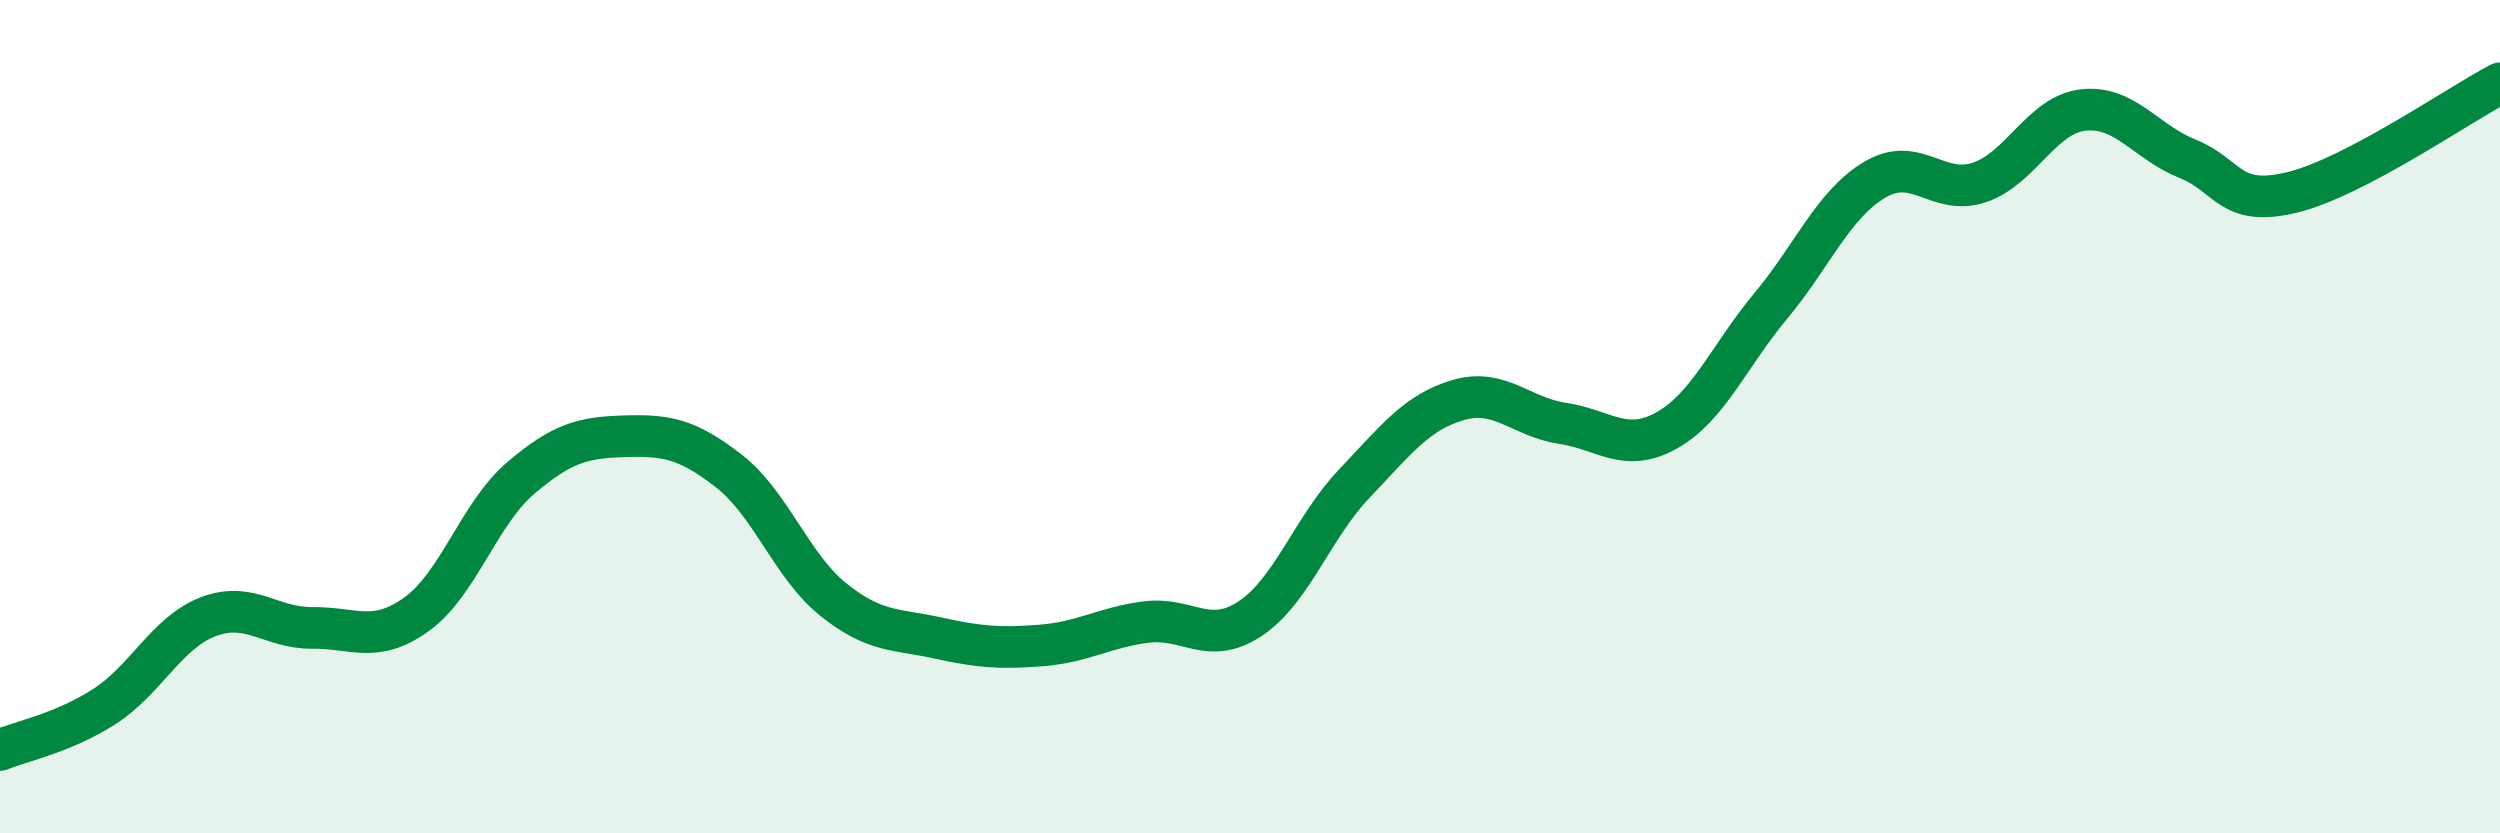
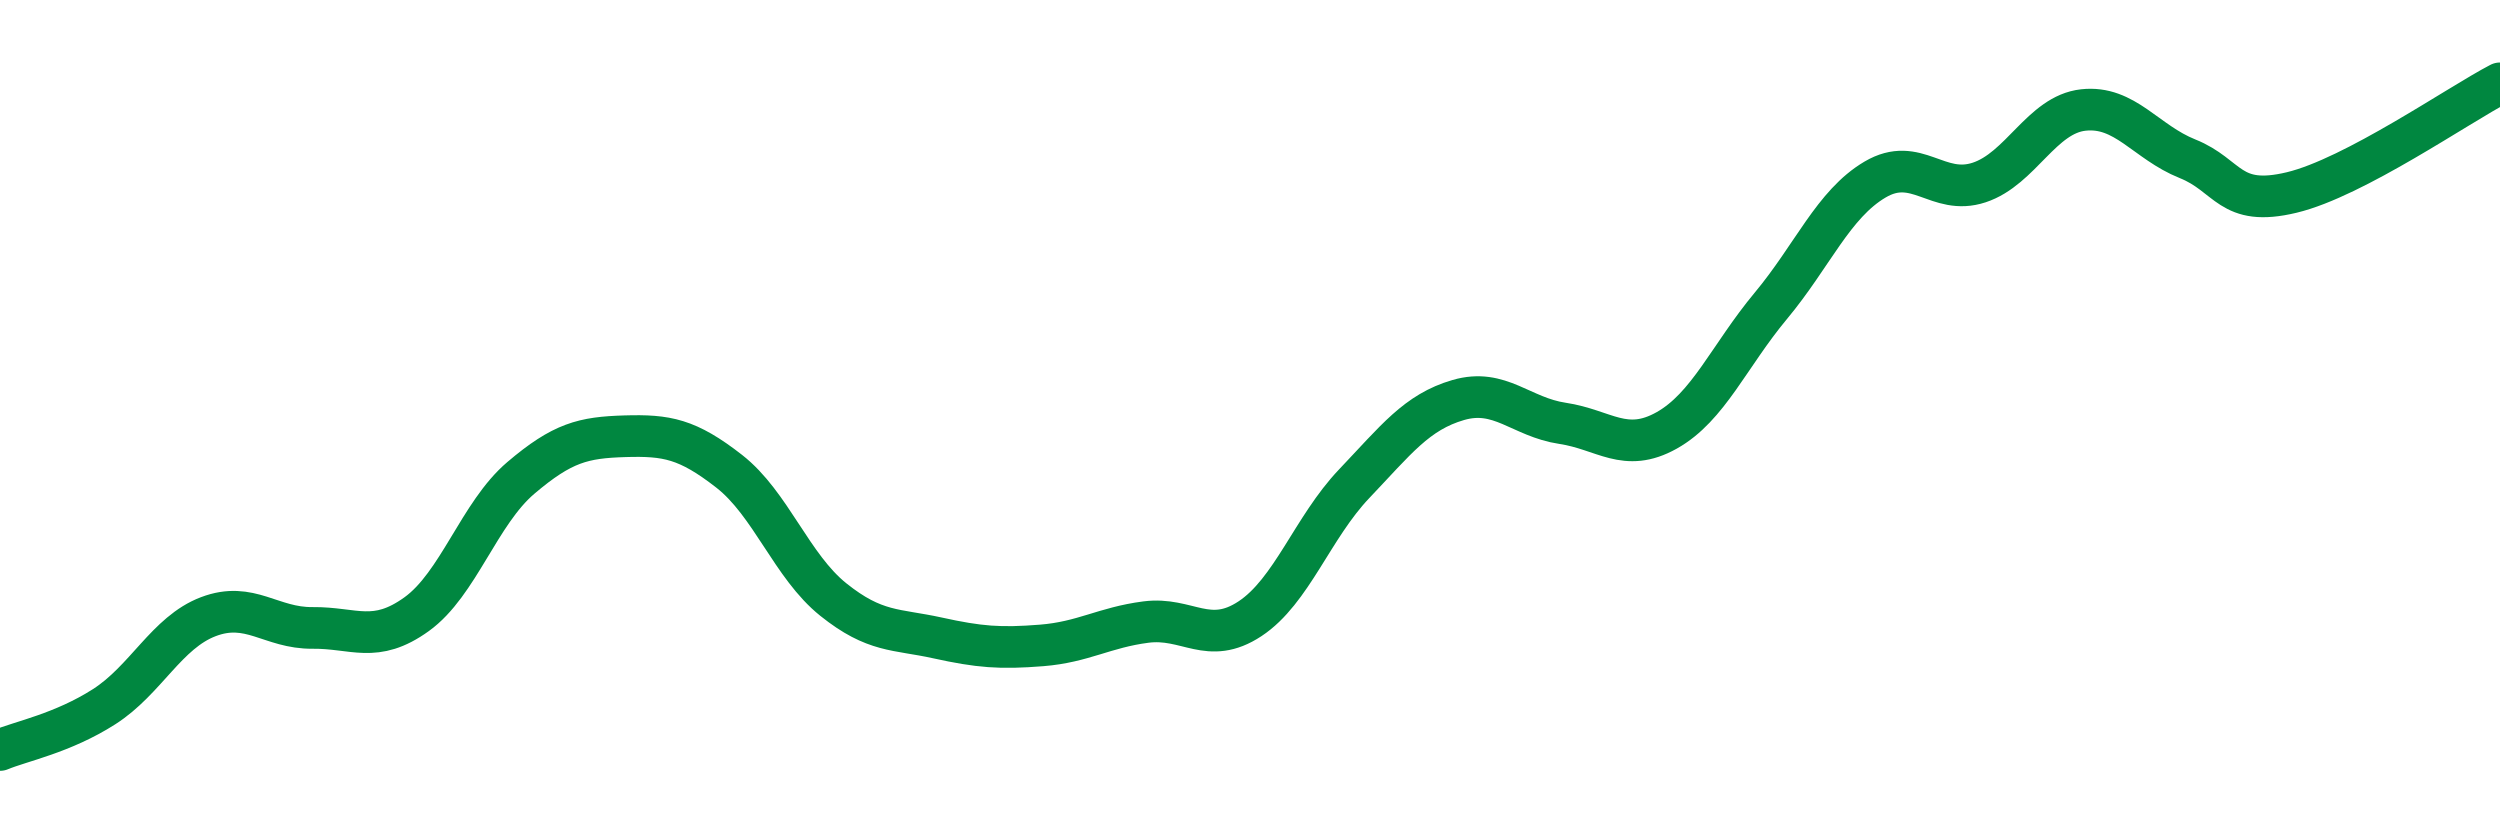
<svg xmlns="http://www.w3.org/2000/svg" width="60" height="20" viewBox="0 0 60 20">
-   <path d="M 0,18 C 0.5,17.79 1.5,17.6 2.5,16.96 C 3.5,16.32 4,15.18 5,14.8 C 6,14.42 6.5,15.08 7.5,15.07 C 8.5,15.06 9,15.46 10,14.74 C 11,14.02 11.5,12.32 12.5,11.47 C 13.5,10.62 14,10.5 15,10.47 C 16,10.44 16.5,10.53 17.5,11.31 C 18.5,12.09 19,13.59 20,14.39 C 21,15.19 21.5,15.09 22.5,15.31 C 23.5,15.53 24,15.57 25,15.49 C 26,15.41 26.5,15.06 27.5,14.93 C 28.5,14.8 29,15.51 30,14.85 C 31,14.19 31.5,12.66 32.5,11.61 C 33.5,10.56 34,9.89 35,9.6 C 36,9.31 36.5,10.01 37.5,10.16 C 38.5,10.31 39,10.89 40,10.33 C 41,9.77 41.5,8.54 42.5,7.34 C 43.5,6.14 44,4.9 45,4.31 C 46,3.72 46.5,4.71 47.5,4.38 C 48.5,4.05 49,2.75 50,2.64 C 51,2.53 51.5,3.41 52.5,3.81 C 53.5,4.21 53.5,4.98 55,4.62 C 56.5,4.26 59,2.52 60,2L60 20L0 20Z" fill="#008740" opacity="0.1" stroke-linecap="round" stroke-linejoin="round" />
  <path d="M 0,18 C 0.5,17.79 1.5,17.6 2.5,16.96 C 3.5,16.32 4,15.18 5,14.8 C 6,14.42 6.5,15.08 7.5,15.07 C 8.5,15.06 9,15.46 10,14.74 C 11,14.02 11.5,12.32 12.5,11.47 C 13.5,10.62 14,10.5 15,10.47 C 16,10.44 16.5,10.53 17.5,11.31 C 18.5,12.09 19,13.59 20,14.39 C 21,15.19 21.5,15.09 22.5,15.31 C 23.5,15.53 24,15.57 25,15.49 C 26,15.41 26.5,15.06 27.5,14.93 C 28.5,14.8 29,15.51 30,14.85 C 31,14.19 31.5,12.66 32.5,11.61 C 33.5,10.56 34,9.89 35,9.6 C 36,9.31 36.5,10.01 37.5,10.16 C 38.5,10.31 39,10.89 40,10.33 C 41,9.77 41.5,8.54 42.5,7.34 C 43.5,6.14 44,4.9 45,4.31 C 46,3.72 46.5,4.71 47.5,4.38 C 48.5,4.05 49,2.75 50,2.64 C 51,2.53 51.5,3.41 52.5,3.81 C 53.5,4.21 53.5,4.98 55,4.62 C 56.5,4.26 59,2.52 60,2" stroke="#008740" stroke-width="1" fill="none" stroke-linecap="round" stroke-linejoin="round" />
</svg>